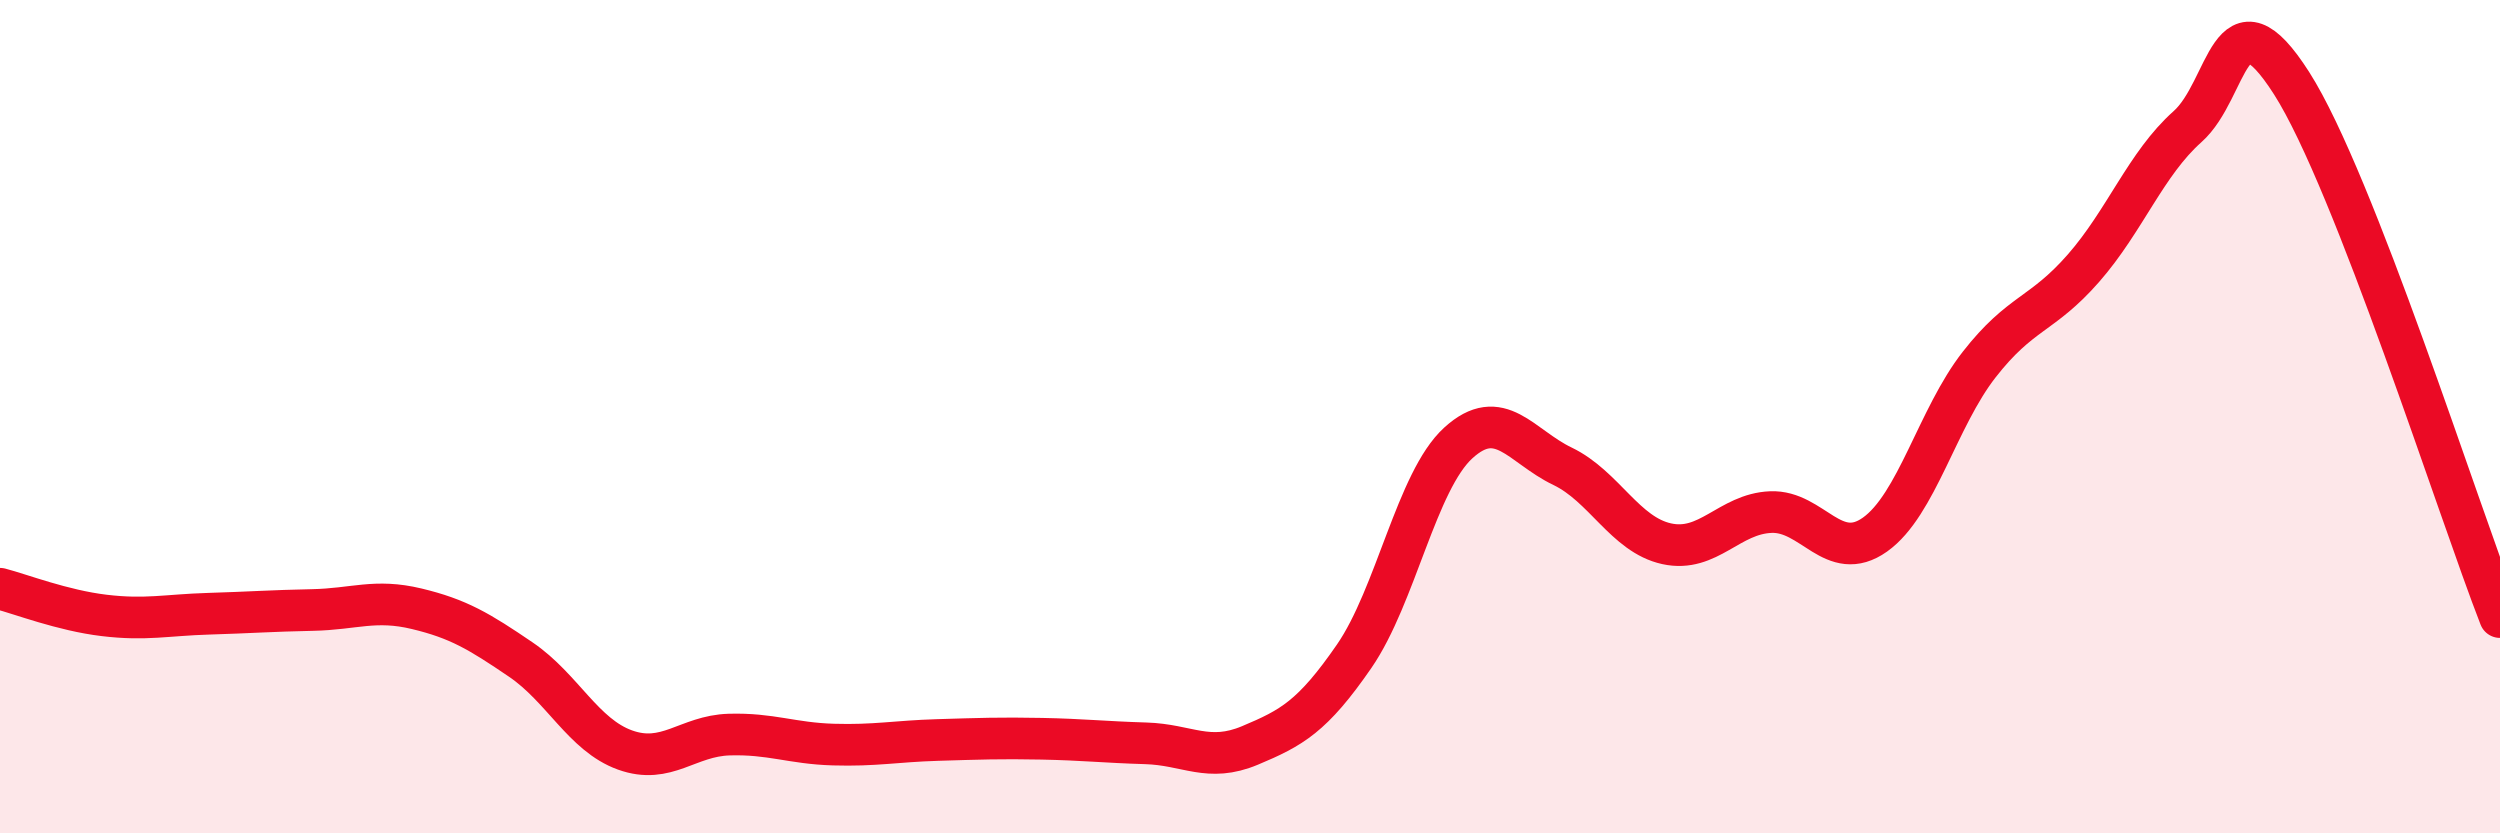
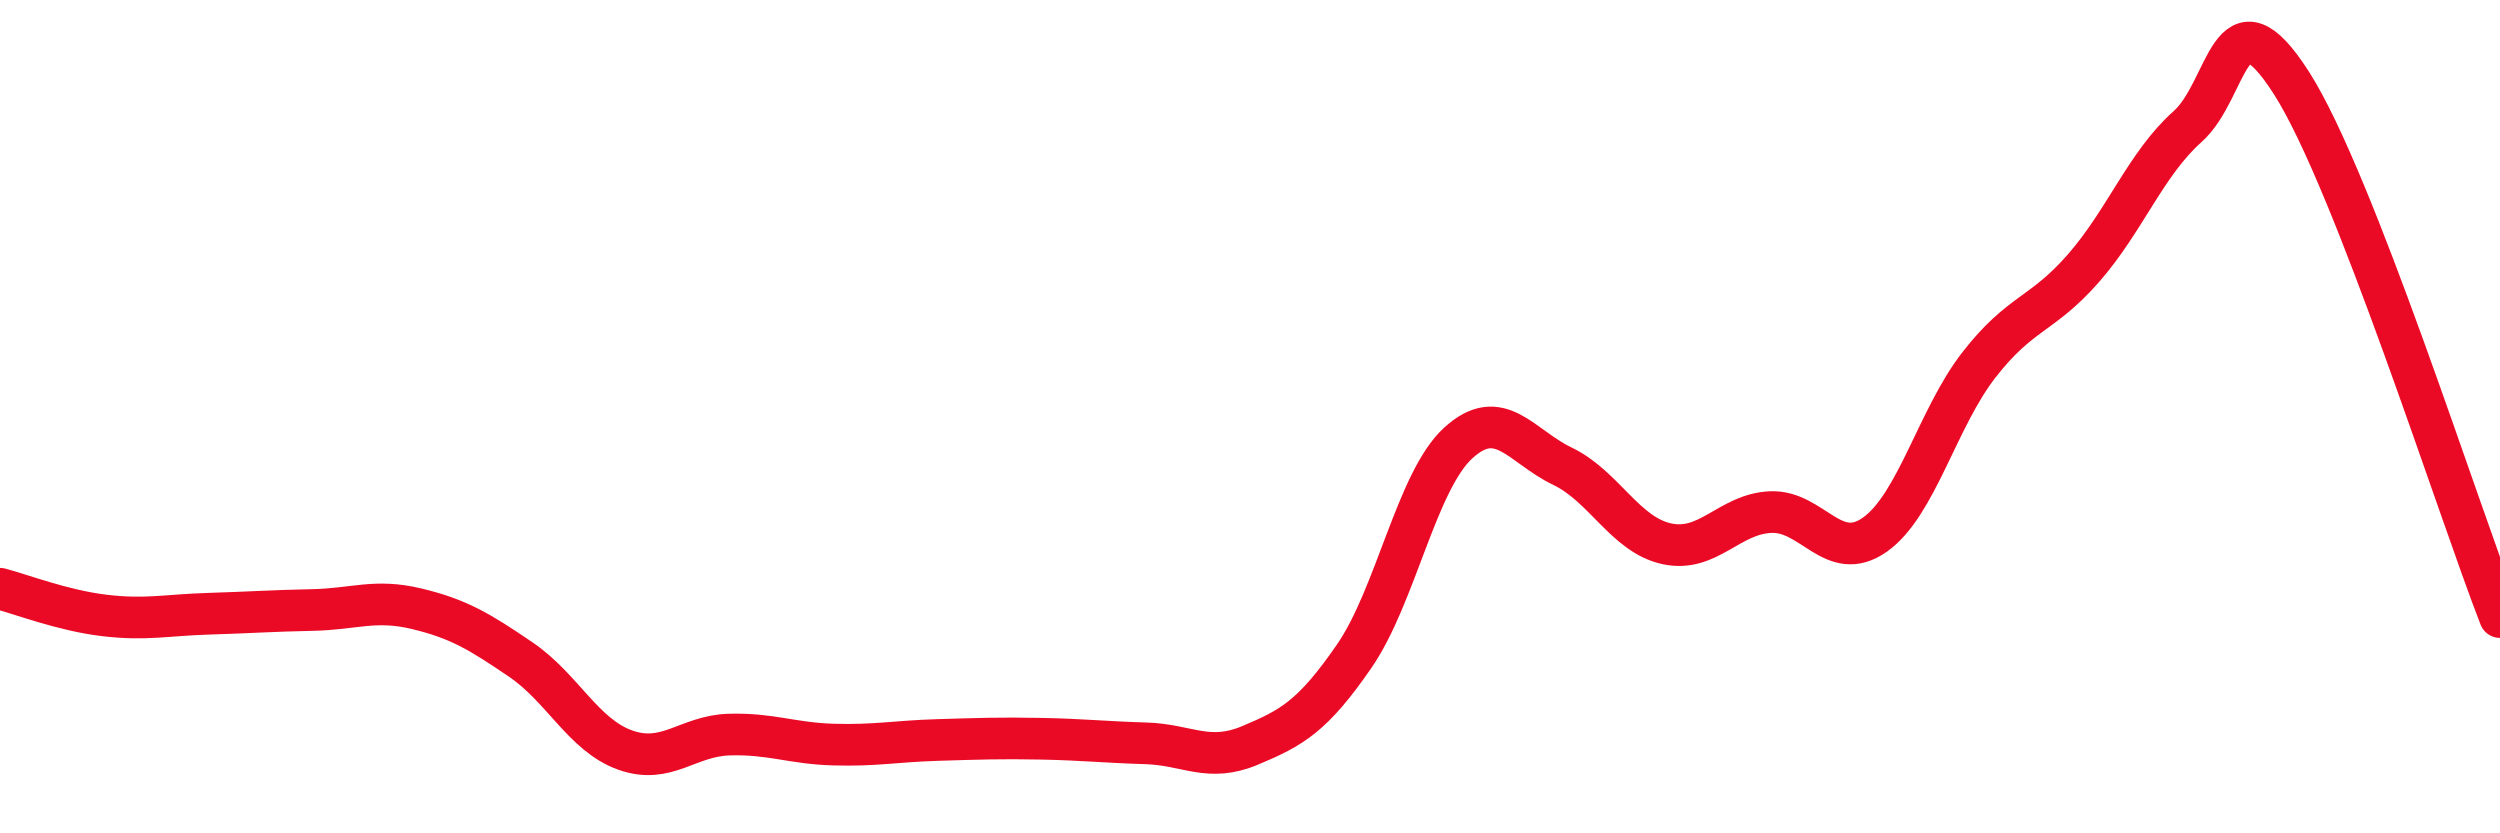
<svg xmlns="http://www.w3.org/2000/svg" width="60" height="20" viewBox="0 0 60 20">
-   <path d="M 0,14.13 C 0.5,14.26 1.5,14.65 2.5,14.77 C 3.5,14.89 4,14.76 5,14.73 C 6,14.7 6.5,14.66 7.5,14.64 C 8.5,14.62 9,14.37 10,14.61 C 11,14.85 11.5,15.15 12.5,15.83 C 13.5,16.51 14,17.64 15,18 C 16,18.36 16.5,17.66 17.5,17.63 C 18.5,17.6 19,17.84 20,17.87 C 21,17.9 21.5,17.79 22.5,17.76 C 23.5,17.73 24,17.71 25,17.73 C 26,17.75 26.5,17.81 27.5,17.84 C 28.5,17.87 29,18.31 30,17.89 C 31,17.47 31.5,17.2 32.5,15.75 C 33.5,14.3 34,11.54 35,10.63 C 36,9.72 36.5,10.71 37.5,11.19 C 38.5,11.67 39,12.83 40,13.05 C 41,13.27 41.5,12.33 42.5,12.29 C 43.5,12.25 44,13.54 45,12.83 C 46,12.12 46.5,10.03 47.5,8.75 C 48.5,7.47 49,7.58 50,6.44 C 51,5.3 51.5,3.93 52.5,3.04 C 53.5,2.15 53.5,-0.35 55,2 C 56.5,4.35 59,12.25 60,14.81L60 20L0 20Z" fill="#EB0A25" opacity="0.1" stroke-linecap="round" stroke-linejoin="round" />
  <path d="M 0,14.13 C 0.5,14.26 1.5,14.65 2.5,14.77 C 3.5,14.89 4,14.76 5,14.73 C 6,14.7 6.5,14.66 7.5,14.64 C 8.5,14.62 9,14.37 10,14.61 C 11,14.85 11.5,15.15 12.5,15.83 C 13.5,16.51 14,17.64 15,18 C 16,18.36 16.5,17.66 17.5,17.63 C 18.5,17.6 19,17.84 20,17.87 C 21,17.9 21.5,17.79 22.5,17.76 C 23.5,17.73 24,17.71 25,17.73 C 26,17.75 26.5,17.81 27.5,17.84 C 28.5,17.87 29,18.31 30,17.89 C 31,17.47 31.5,17.2 32.5,15.75 C 33.5,14.3 34,11.54 35,10.63 C 36,9.72 36.5,10.71 37.5,11.19 C 38.5,11.67 39,12.83 40,13.05 C 41,13.27 41.5,12.33 42.5,12.29 C 43.5,12.25 44,13.54 45,12.83 C 46,12.12 46.5,10.03 47.5,8.75 C 48.5,7.47 49,7.58 50,6.44 C 51,5.3 51.5,3.93 52.5,3.04 C 53.5,2.15 53.5,-0.35 55,2 C 56.5,4.35 59,12.25 60,14.81" stroke="#EB0A25" stroke-width="1" fill="none" stroke-linecap="round" stroke-linejoin="round" />
</svg>